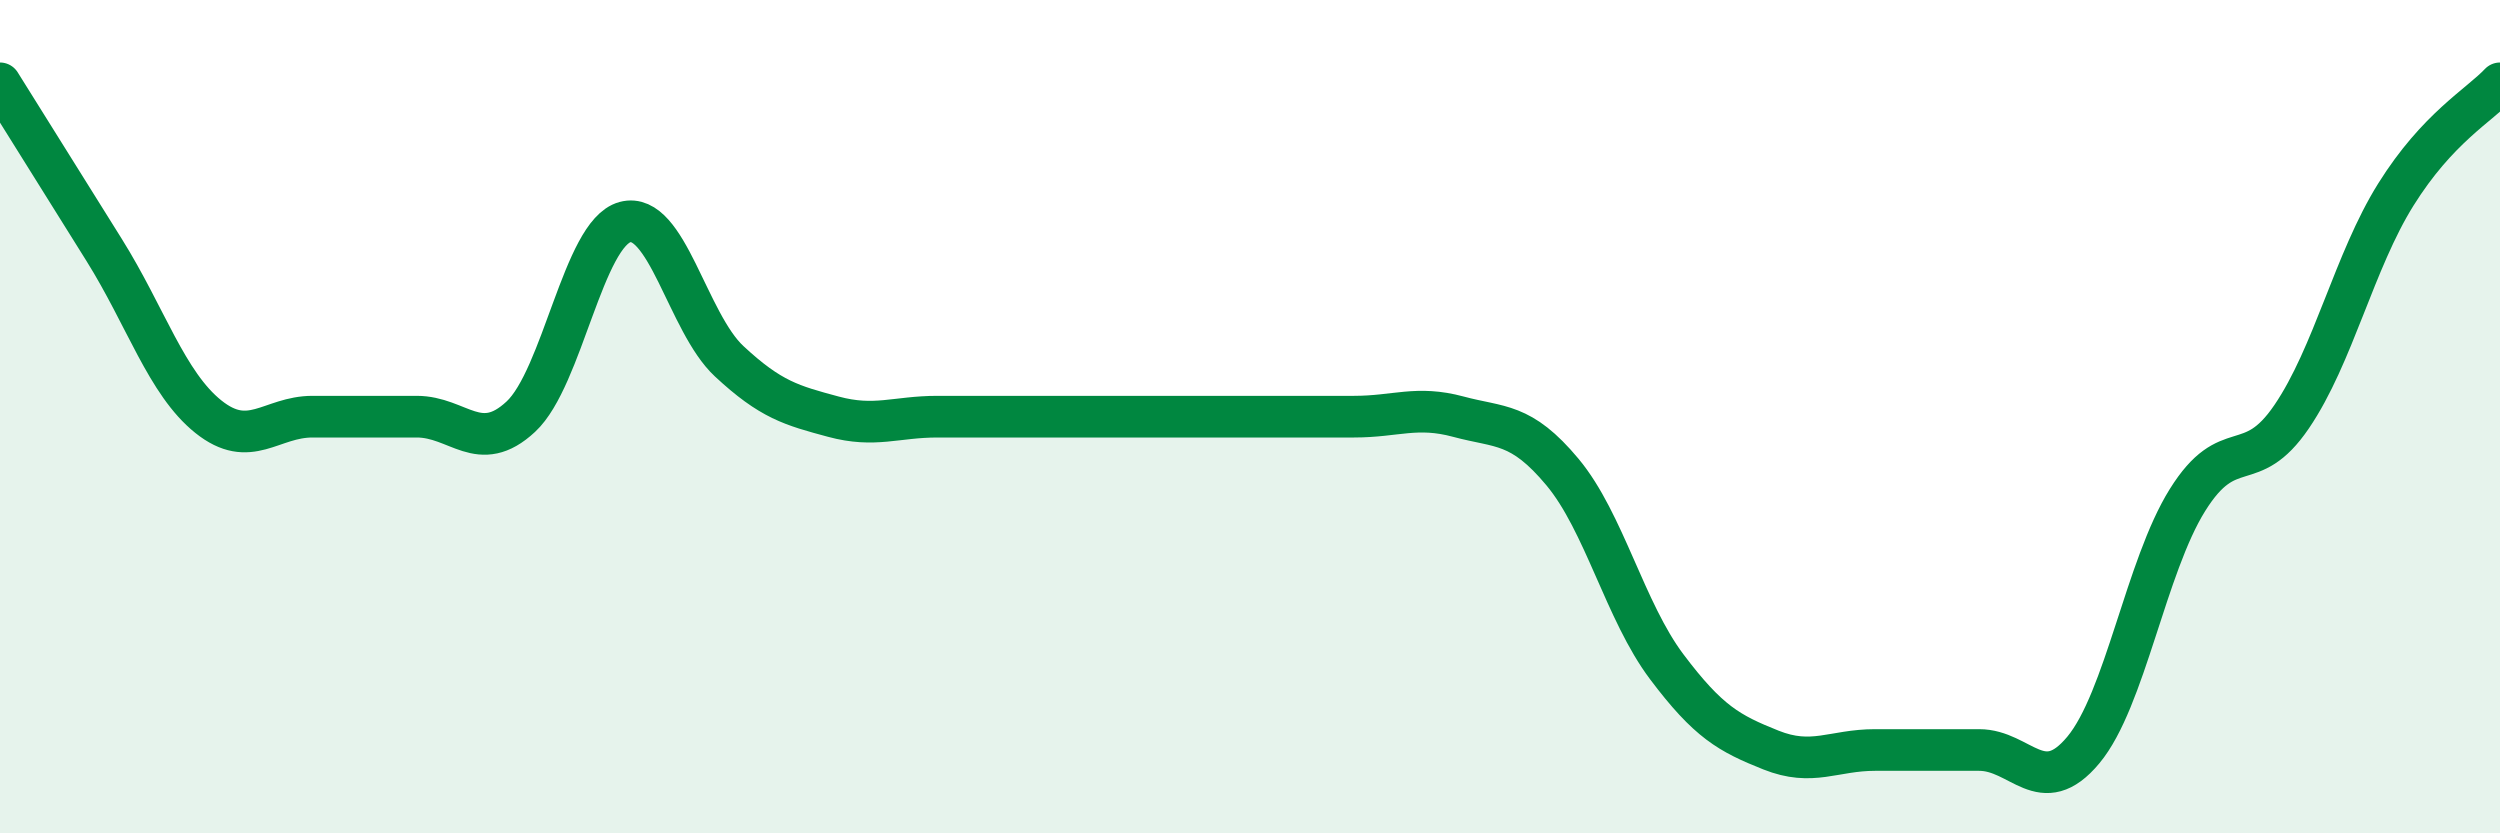
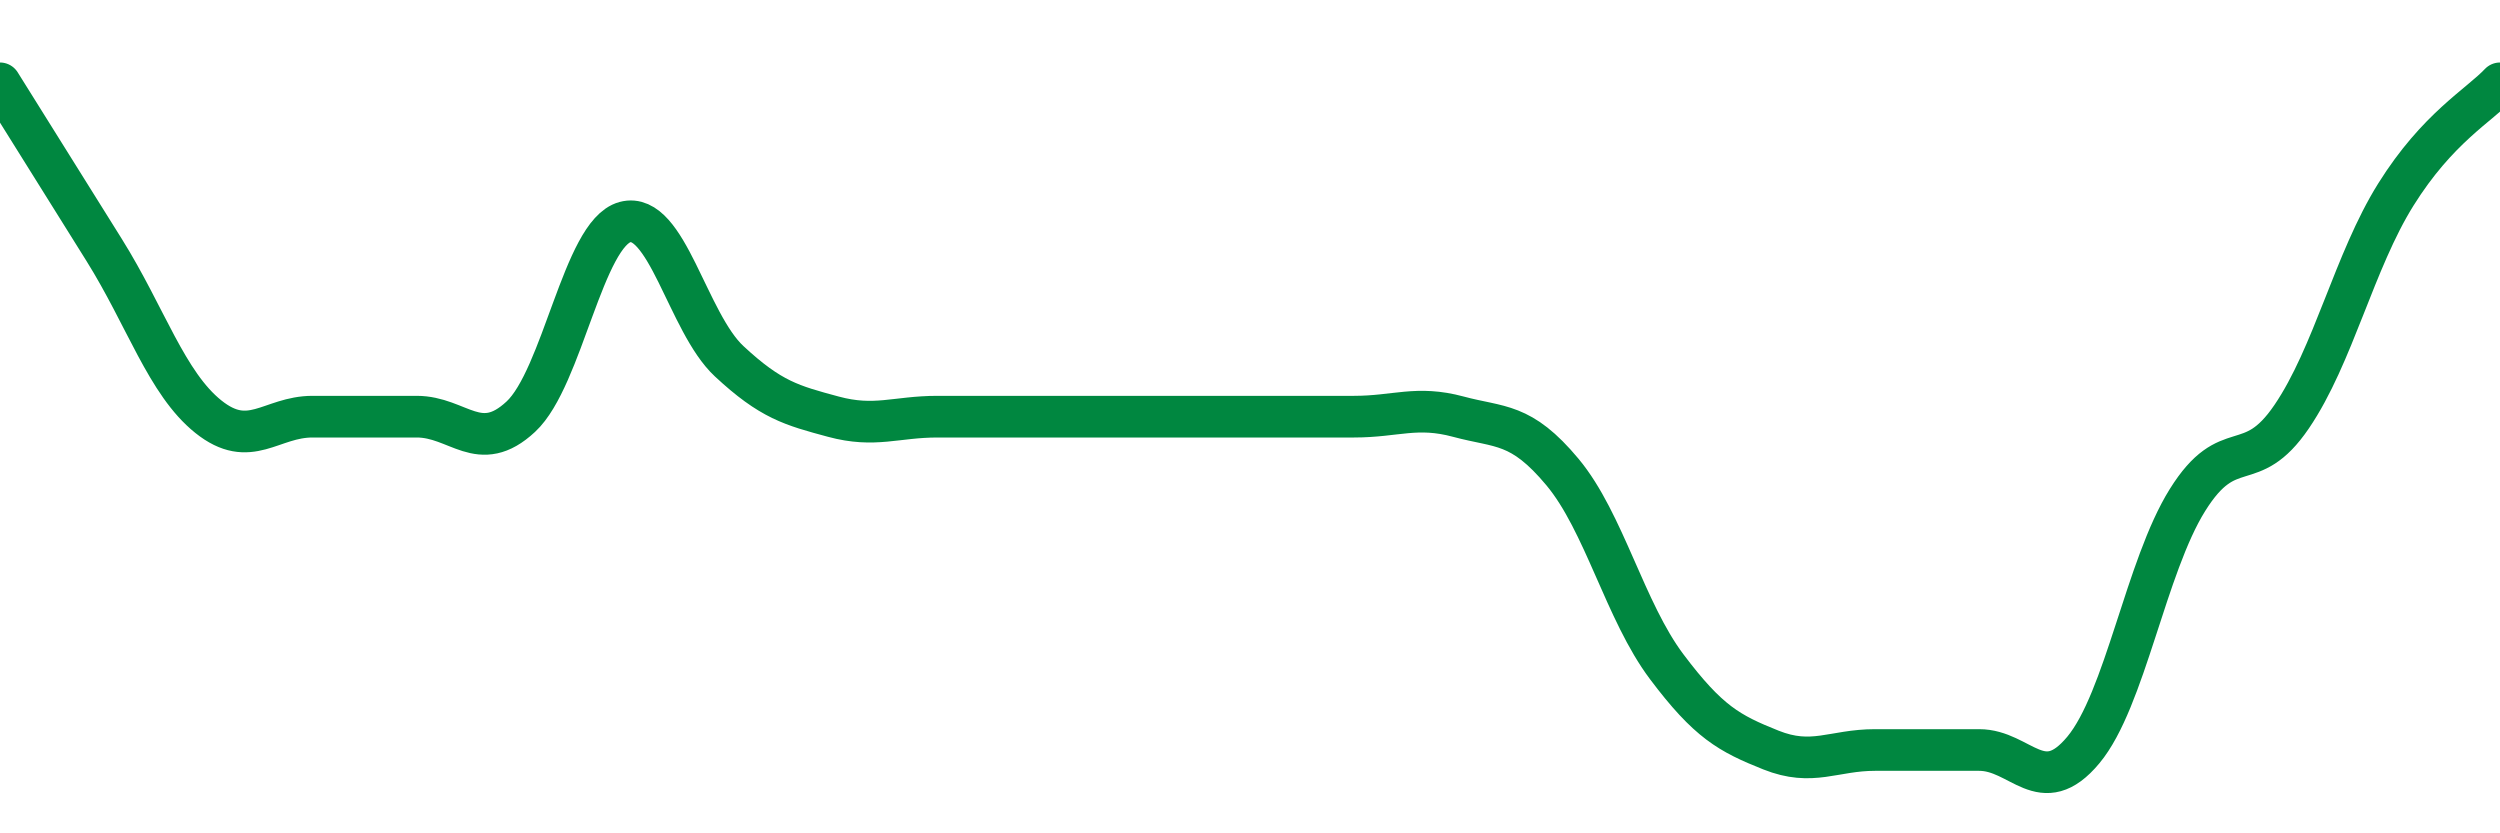
<svg xmlns="http://www.w3.org/2000/svg" width="60" height="20" viewBox="0 0 60 20">
-   <path d="M 0,2 C 0.5,2.8 1.5,4.4 2.5,6 C 3.5,7.6 4,9.2 5,10 C 6,10.8 6.5,10 7.5,10 C 8.5,10 9,10 10,10 C 11,10 11.5,10.93 12.5,10 C 13.5,9.07 14,5.6 15,5.33 C 16,5.06 16.5,7.74 17.5,8.67 C 18.5,9.6 19,9.73 20,10 C 21,10.27 21.5,10 22.5,10 C 23.5,10 24,10 25,10 C 26,10 26.5,10 27.5,10 C 28.5,10 29,10 30,10 C 31,10 31.5,10 32.5,10 C 33.5,10 34,9.73 35,10 C 36,10.27 36.5,10.13 37.5,11.33 C 38.5,12.53 39,14.67 40,16 C 41,17.33 41.5,17.6 42.5,18 C 43.5,18.4 44,18 45,18 C 46,18 46.5,18 47.5,18 C 48.5,18 49,19.2 50,18 C 51,16.8 51.5,13.6 52.5,12 C 53.5,10.4 54,11.47 55,10 C 56,8.53 56.5,6.27 57.5,4.67 C 58.5,3.07 59.5,2.53 60,2L60 20L0 20Z" fill="#008740" opacity="0.1" stroke-linecap="round" stroke-linejoin="round" />
  <path d="M 0,2 C 0.5,2.8 1.5,4.4 2.5,6 C 3.5,7.6 4,9.2 5,10 C 6,10.8 6.5,10 7.5,10 C 8.5,10 9,10 10,10 C 11,10 11.5,10.93 12.5,10 C 13.5,9.07 14,5.6 15,5.33 C 16,5.06 16.5,7.74 17.5,8.67 C 18.5,9.6 19,9.73 20,10 C 21,10.27 21.5,10 22.5,10 C 23.5,10 24,10 25,10 C 26,10 26.5,10 27.5,10 C 28.5,10 29,10 30,10 C 31,10 31.5,10 32.5,10 C 33.5,10 34,9.73 35,10 C 36,10.27 36.5,10.13 37.5,11.33 C 38.5,12.53 39,14.67 40,16 C 41,17.33 41.5,17.6 42.5,18 C 43.5,18.4 44,18 45,18 C 46,18 46.5,18 47.5,18 C 48.5,18 49,19.2 50,18 C 51,16.8 51.5,13.6 52.5,12 C 53.5,10.4 54,11.47 55,10 C 56,8.53 56.5,6.27 57.5,4.67 C 58.5,3.07 59.5,2.53 60,2" stroke="#008740" stroke-width="1" fill="none" stroke-linecap="round" stroke-linejoin="round" />
</svg>